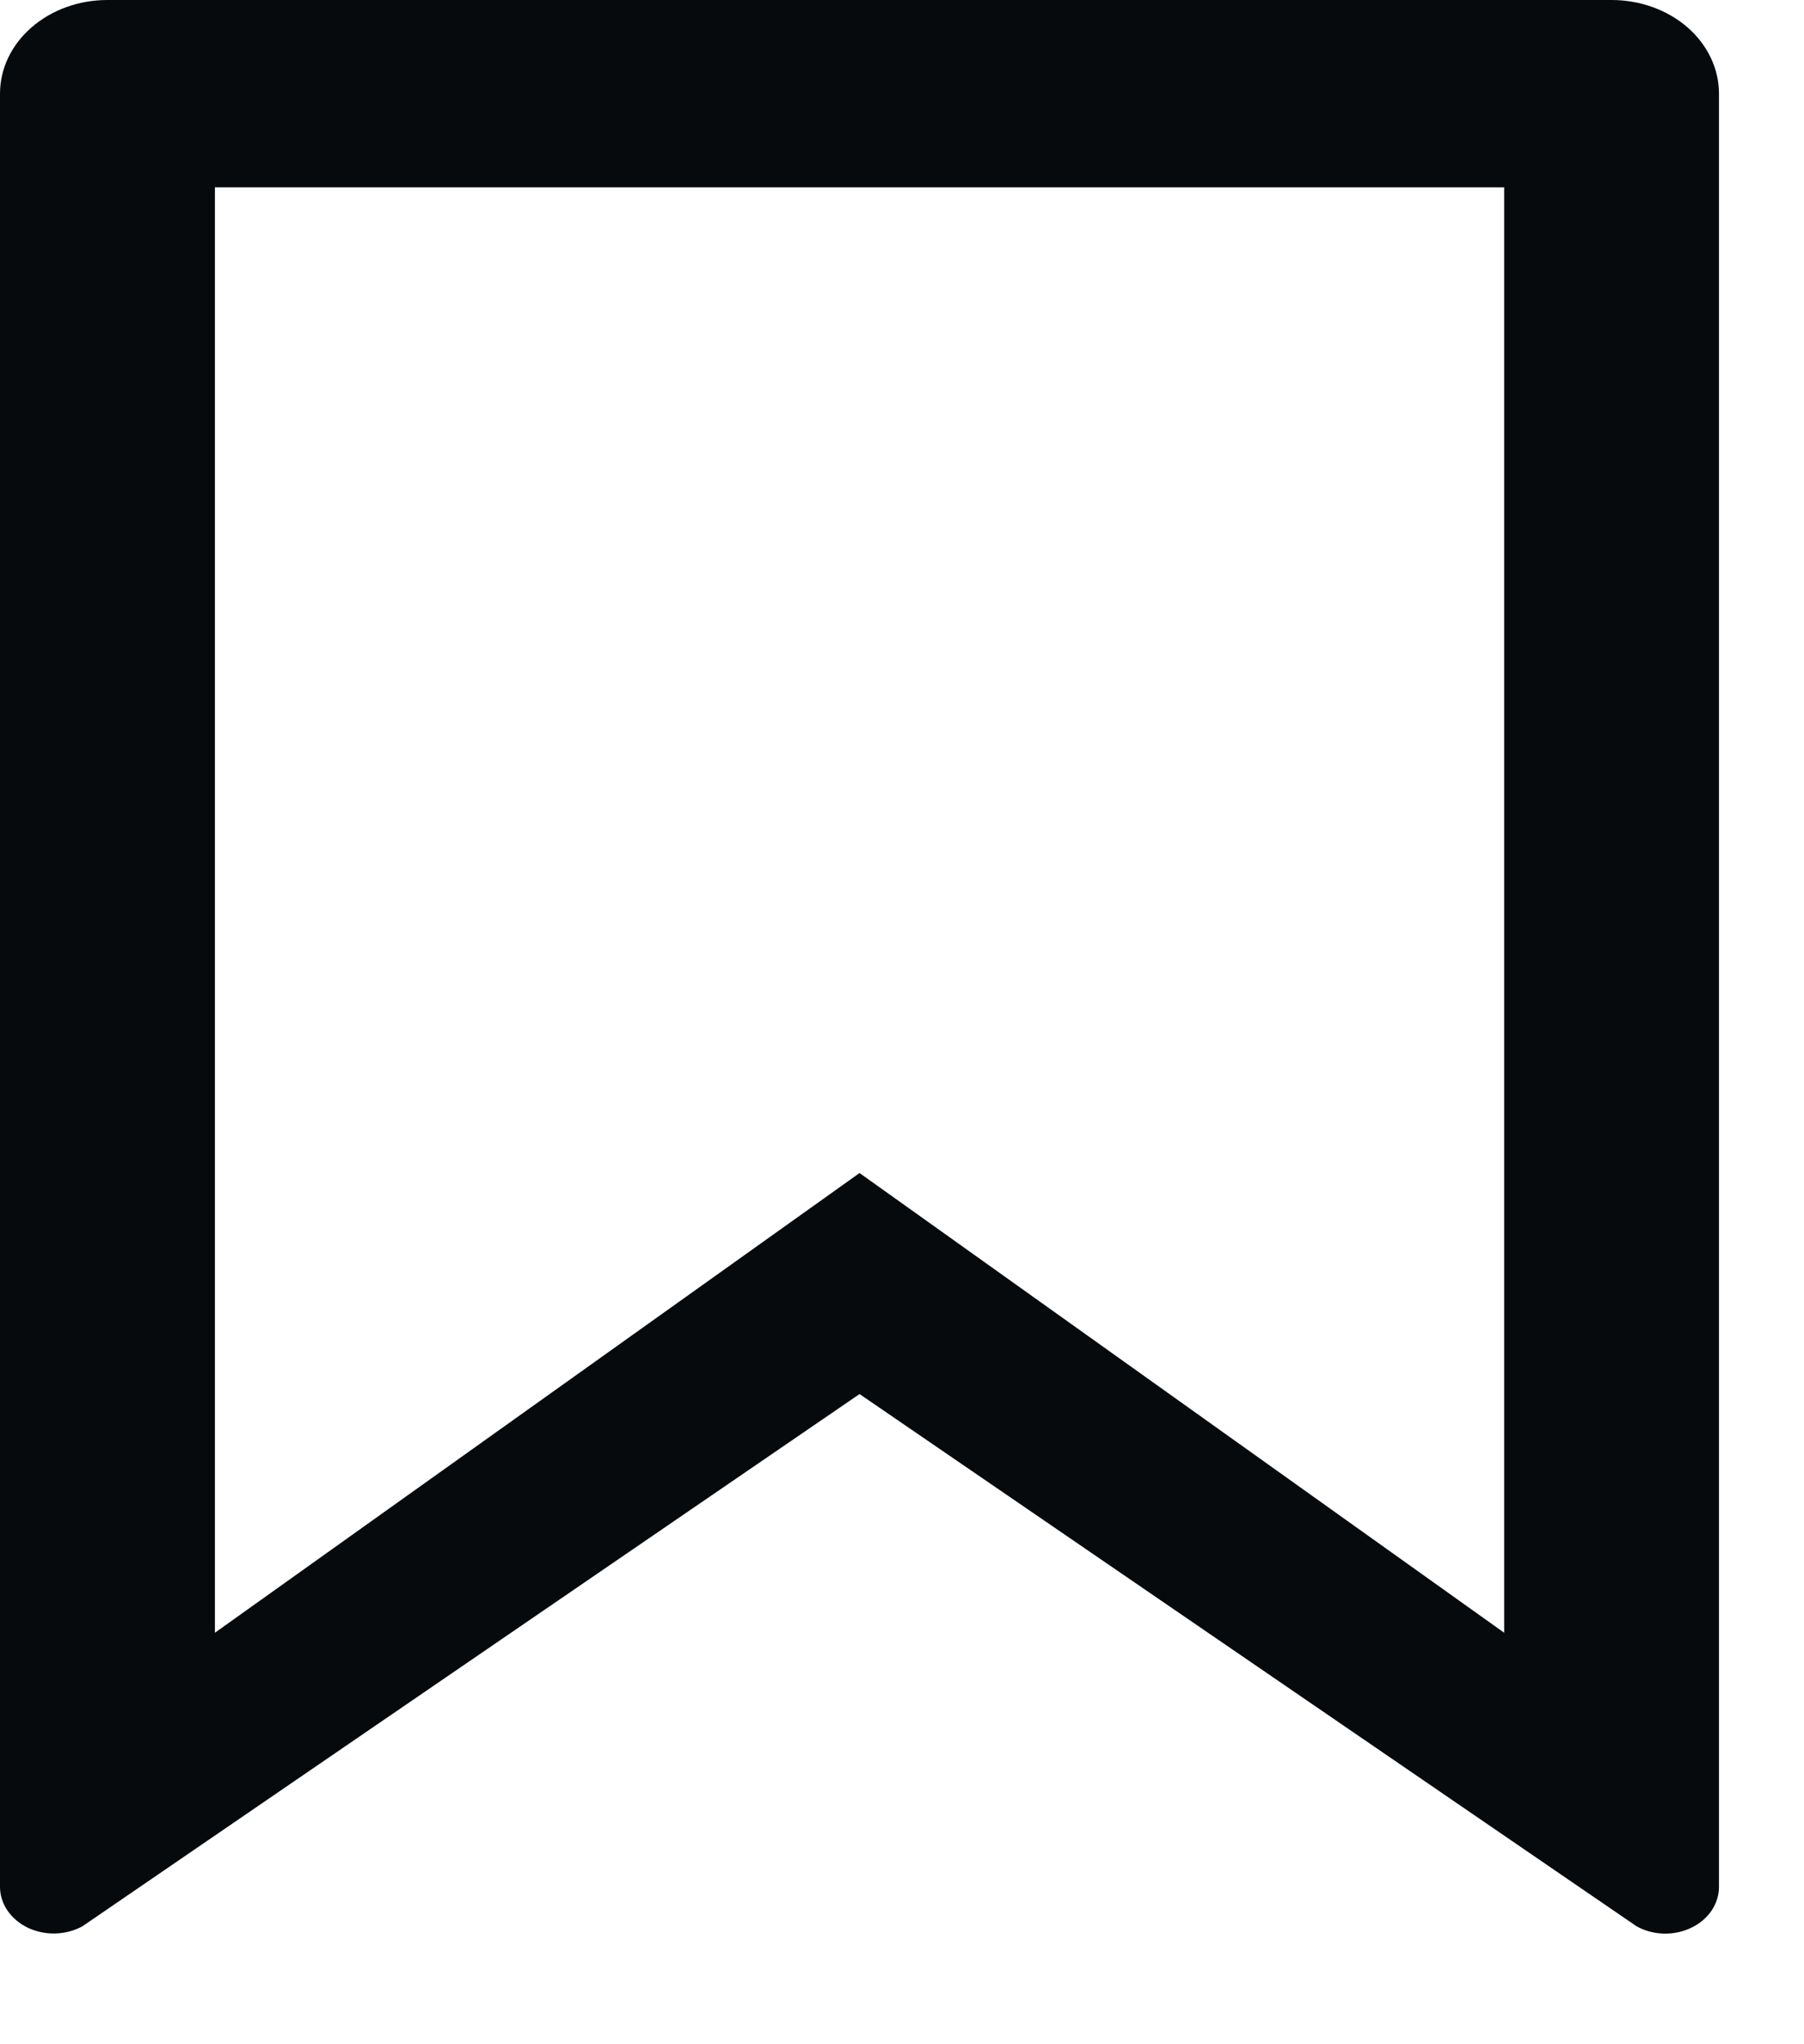
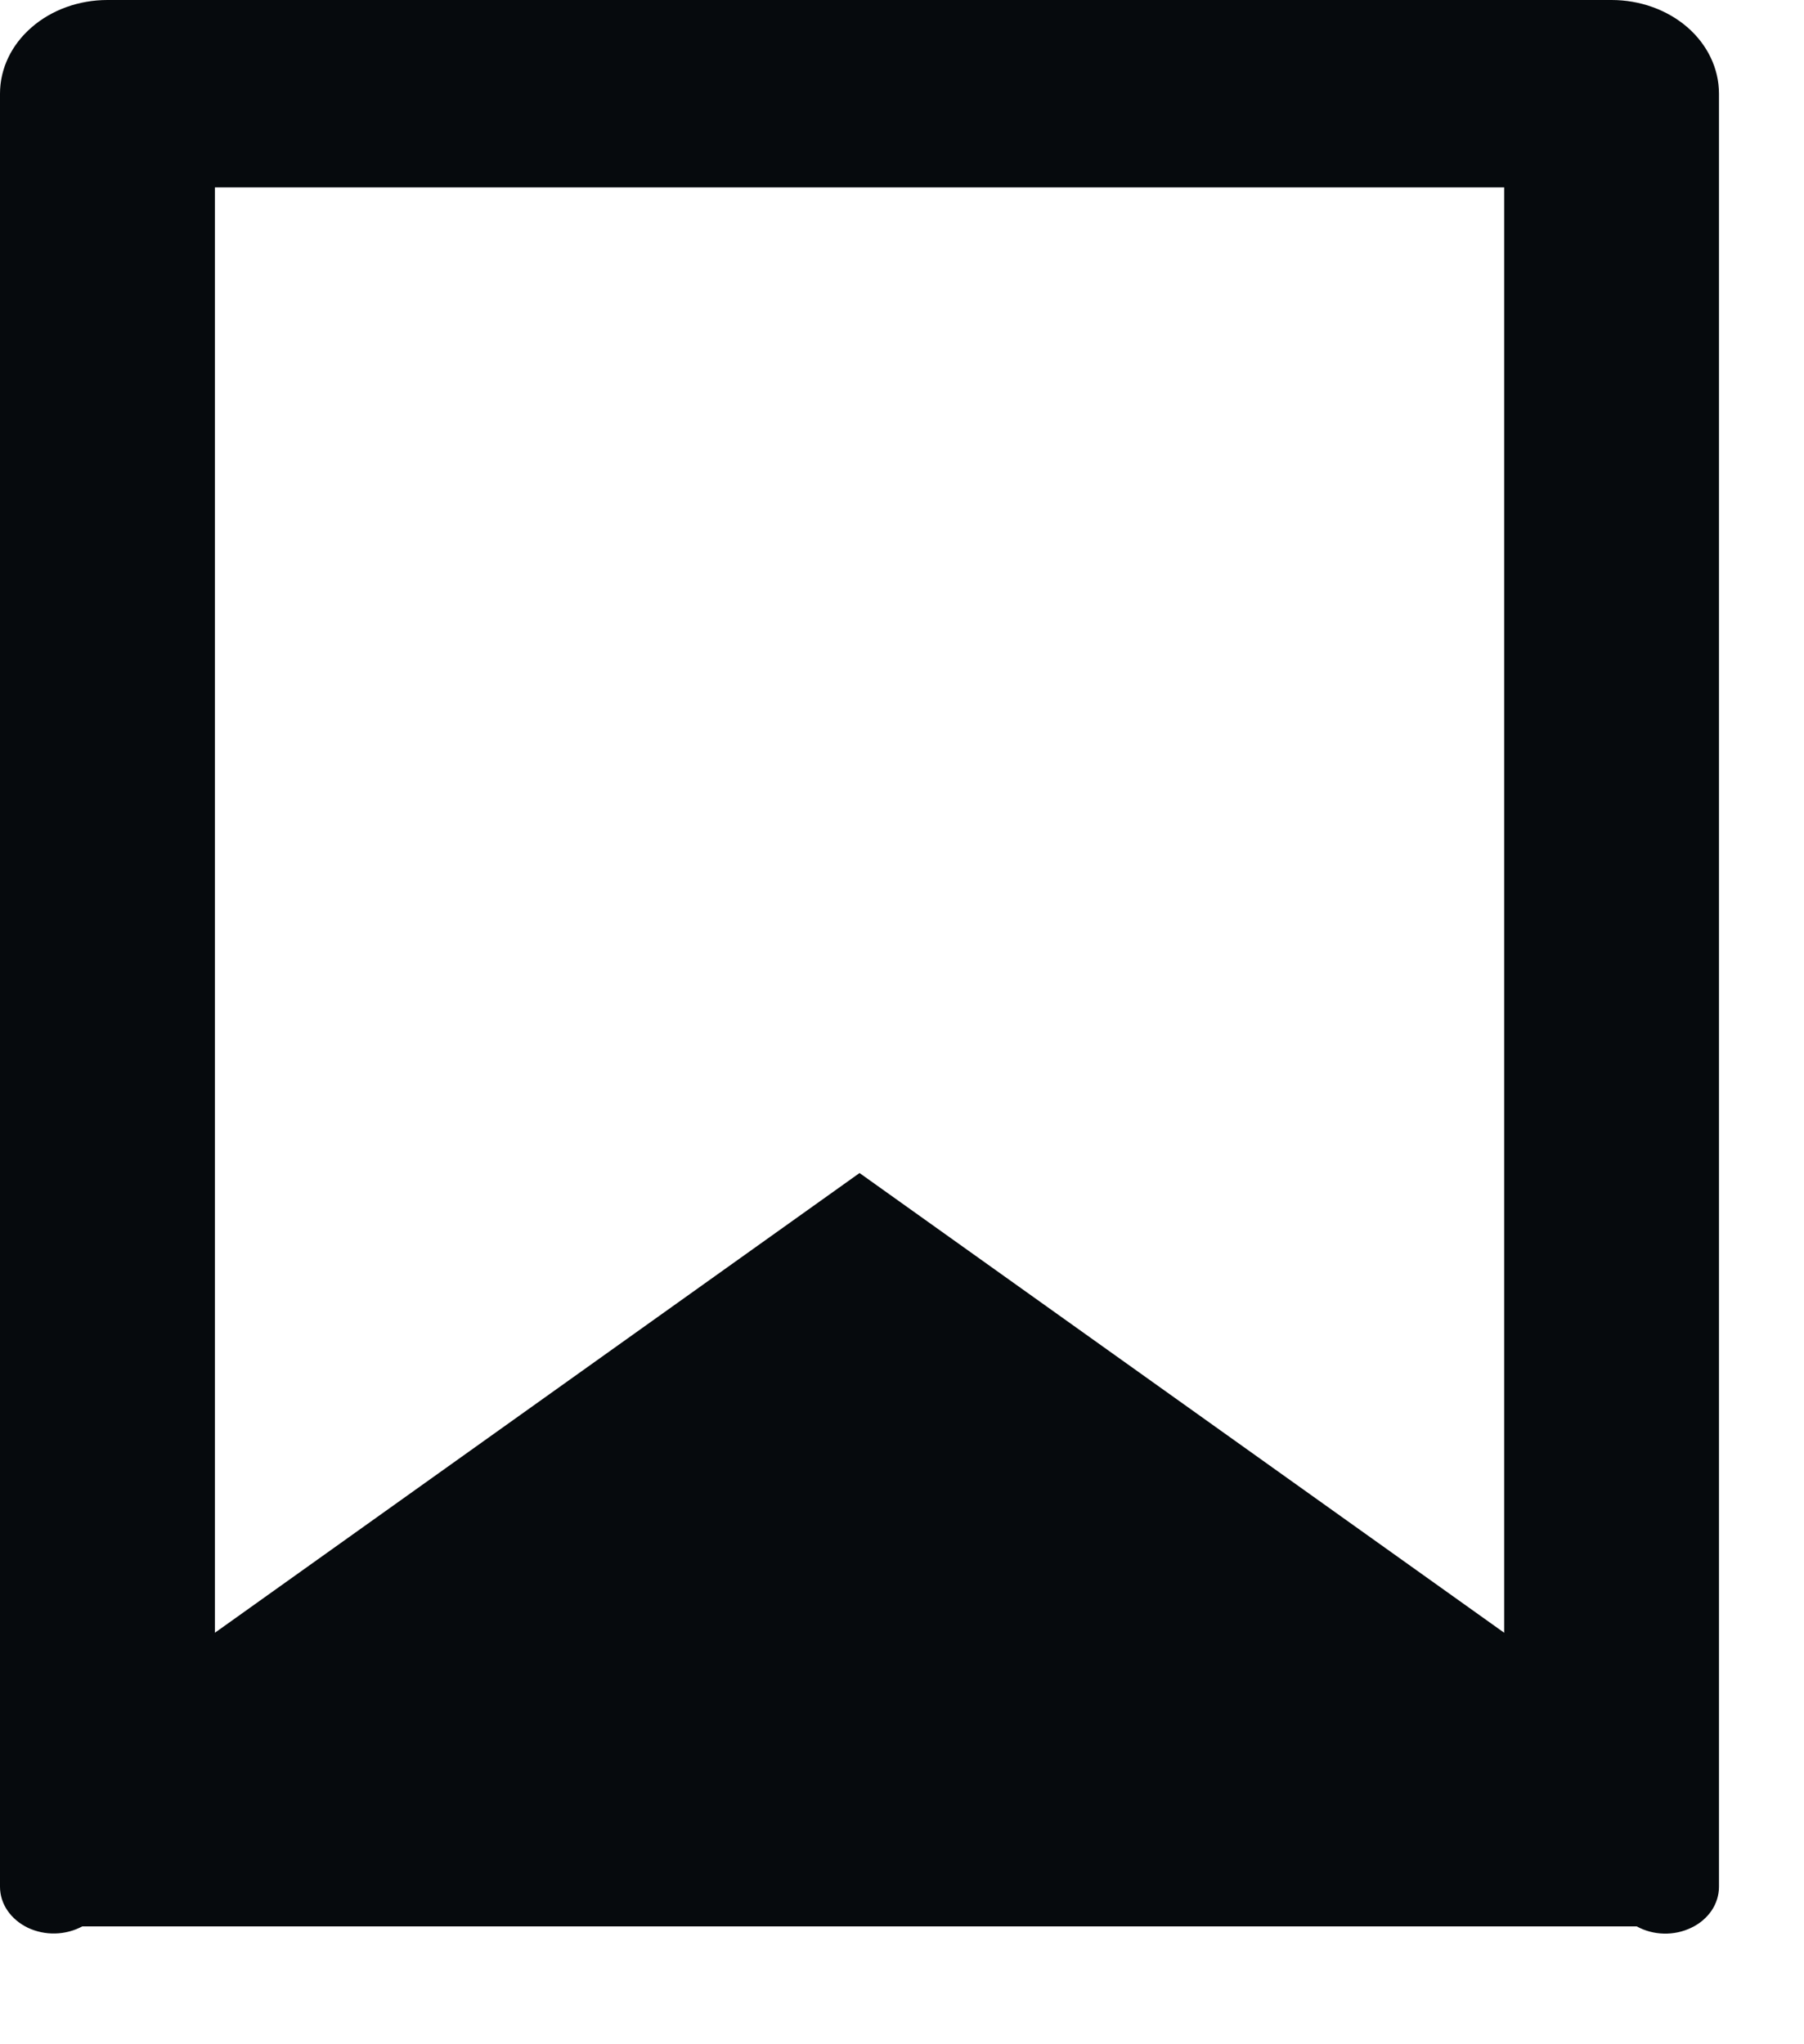
<svg xmlns="http://www.w3.org/2000/svg" fill="none" height="100%" overflow="visible" preserveAspectRatio="none" style="display: block;" viewBox="0 0 15 17" width="100%">
-   <path d="M0.893 0H13.4C13.637 0 13.864 0.082 14.032 0.228C14.199 0.374 14.293 0.572 14.293 0.779V15.69C14.293 15.76 14.272 15.828 14.232 15.888C14.191 15.948 14.133 15.998 14.063 16.031C13.993 16.065 13.914 16.082 13.834 16.08C13.754 16.078 13.677 16.057 13.609 16.02L7.147 11.593L0.684 16.02C0.617 16.056 0.539 16.077 0.459 16.079C0.38 16.081 0.301 16.064 0.231 16.031C0.161 15.997 0.103 15.948 0.062 15.888C0.021 15.828 5.93806e-05 15.76 0 15.69V0.779C0 0.572 0.094 0.374 0.262 0.228C0.429 0.082 0.656 0 0.893 0ZM12.507 1.558H1.787V13.578L7.147 9.755L12.507 13.578V1.558Z" fill="#060A0D" id="Vector" />
+   <path d="M0.893 0H13.4C13.637 0 13.864 0.082 14.032 0.228C14.199 0.374 14.293 0.572 14.293 0.779V15.69C14.293 15.76 14.272 15.828 14.232 15.888C14.191 15.948 14.133 15.998 14.063 16.031C13.993 16.065 13.914 16.082 13.834 16.08C13.754 16.078 13.677 16.057 13.609 16.02L0.684 16.02C0.617 16.056 0.539 16.077 0.459 16.079C0.38 16.081 0.301 16.064 0.231 16.031C0.161 15.997 0.103 15.948 0.062 15.888C0.021 15.828 5.93806e-05 15.76 0 15.69V0.779C0 0.572 0.094 0.374 0.262 0.228C0.429 0.082 0.656 0 0.893 0ZM12.507 1.558H1.787V13.578L7.147 9.755L12.507 13.578V1.558Z" fill="#060A0D" id="Vector" />
</svg>